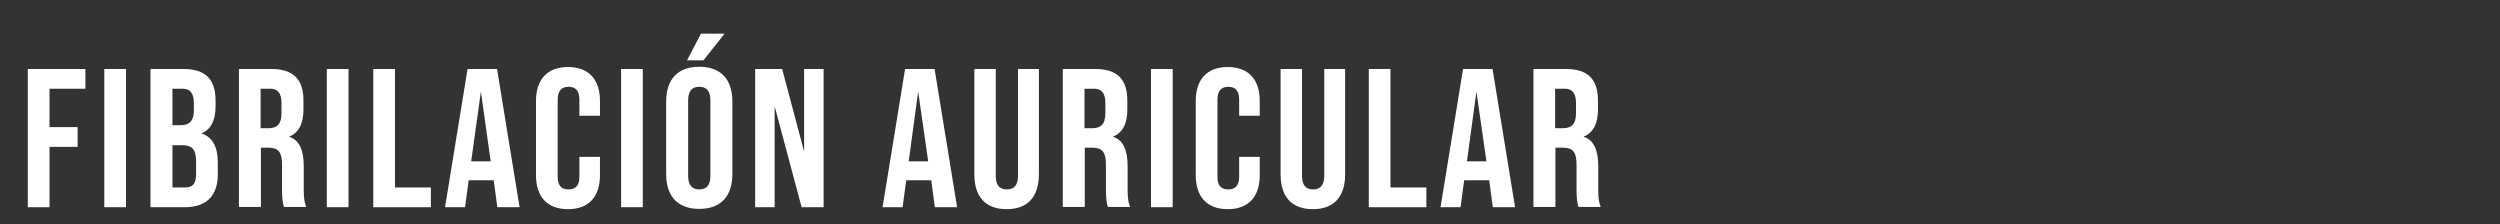
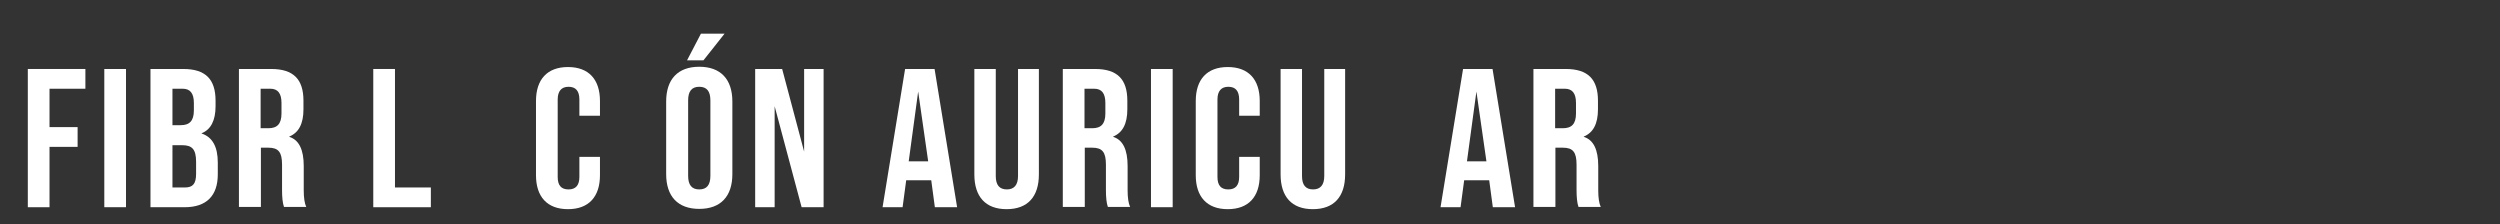
<svg xmlns="http://www.w3.org/2000/svg" version="1.1" id="Layer_1" x="0px" y="0px" viewBox="0 0 898.8 80.7" style="enable-background:new 0 0 898.8 80.7;" xml:space="preserve">
  <rect x="0" y="0" width="898.8" height="80.7" fill="#333333" stroke="none" />
  <style type="text/css">

	.st0{fill:#FFFFFF;}

</style>
  <g>
    <path class="st0" d="M10,74.5V24.8h20.7v7.1H17.8v13.8h10.1v7.1H17.8v21.7H10z" />
    <path class="st0" d="M37.5,74.5V24.8h7.8v49.7H37.5z" />
    <path class="st0" d="M54.1,74.5V24.8h11.8c8,0,11.6,3.7,11.6,11.4v2c0,5.1-1.7,8.4-5,9.7V48c3.9,1.3,5.8,4.8,5.8,10.4v4.3    c0,7.7-4.1,11.8-11.9,11.8H54.1z M62,45H65c3.1,0,4.7-1.5,4.7-5.3V37c0-3.4-1.3-5.1-4-5.1H62V45z M62,67.4h4.5c2.8,0,4-1.3,4-4.9    v-4.3c0-4.5-1.4-6-5-6H62V67.4z" />
    <path class="st0" d="M85.9,74.5V24.8h11.6c8,0,11.6,3.7,11.6,11.4v3.1c0,5.2-1.7,8.4-5.1,9.8v0.1c3.5,1.1,5.2,4.6,5.2,10.5v8.7    c0,2.7,0.3,4.7,0.9,6h-8c-0.5-1.4-0.7-3.5-0.7-6.1v-9.1c0-4.5-1.3-6.1-4.9-6.1h-2.7v21.3H85.9z M93.7,46.1h2.8    c3.1,0,4.7-1.5,4.7-5.3V37c0-3.4-1.3-5.1-4-5.1h-3.5V46.1z" />
-     <path class="st0" d="M117.5,74.5V24.8h7.8v49.7H117.5z" />
    <path class="st0" d="M134.2,74.5V24.8h7.8v42.6h12.9v7.1H134.2z" />
-     <path class="st0" d="M178.8,74.5l-1.3-9.7h-9l-1.3,9.7h-7.2l8.1-49.7h10.6l8.1,49.7H178.8z M169.4,58h7l-3.5-25.1L169.4,58z" />
    <path class="st0" d="M192.7,36.3c0-7.7,4-12.2,11.5-12.2c7.5,0,11.5,4.5,11.5,12.2v5.3h-7.4v-5.8c0-3.1-1.3-4.6-3.9-4.6    s-3.9,1.6-3.9,4.6v27.8c0,3.1,1.3,4.5,3.9,4.5s3.9-1.5,3.9-4.5v-7.2h7.4V63c0,7.7-4,12.2-11.5,12.2c-7.5,0-11.5-4.5-11.5-12.2V36.3    z" />
-     <path class="st0" d="M223.3,74.5V24.8h7.8v49.7H223.3z" />
    <path class="st0" d="M239.5,36.5c0-8,4.2-12.5,11.9-12.5c7.7,0,11.9,4.5,11.9,12.5v26.1c0,8-4.2,12.5-11.9,12.5    c-7.7,0-11.9-4.5-11.9-12.5V36.5z M247,21.7l5-9.6h8.5l-7.6,9.6H247z M255.4,36.1c0-3.3-1.3-4.9-4-4.9c-2.7,0-4,1.6-4,4.9v27.1    c0,3.3,1.3,4.9,4,4.9c2.7,0,4-1.6,4-4.9V36.1z" />
    <path class="st0" d="M271.5,74.5V24.8h9.7l7.9,29.7V24.8h7v49.7h-7.9l-9.7-36.3v36.3H271.5z" />
    <path class="st0" d="M336.1,74.5l-1.3-9.7h-9l-1.3,9.7h-7.2l8.1-49.7h10.6l8.1,49.7H336.1z M326.7,58h7l-3.6-25.1L326.7,58z" />
    <path class="st0" d="M350.2,24.8h7.8v38.5c0,3.2,1.3,4.8,4,4.8c2.6,0,4-1.6,4-4.8V24.8h7.5v37.9c0,8-4,12.5-11.6,12.5    s-11.6-4.5-11.6-12.5V24.8z" />
    <path class="st0" d="M382.1,74.5V24.8h11.6c8,0,11.6,3.7,11.6,11.4v3.1c0,5.2-1.7,8.4-5.1,9.8v0.1c3.5,1.1,5.2,4.6,5.2,10.5v8.7    c0,2.7,0.3,4.7,0.9,6h-8c-0.5-1.4-0.7-3.5-0.7-6.1v-9.1c0-4.5-1.3-6.1-4.9-6.1h-2.7v21.3H382.1z M389.9,46.1h2.8    c3.1,0,4.7-1.5,4.7-5.3V37c0-3.4-1.3-5.1-4-5.1h-3.5V46.1z" />
    <path class="st0" d="M413.8,74.5V24.8h7.8v49.7H413.8z" />
    <path class="st0" d="M429.9,36.3c0-7.7,4-12.2,11.5-12.2s11.5,4.5,11.5,12.2v5.3h-7.4v-5.8c0-3.1-1.3-4.6-3.9-4.6s-3.9,1.6-3.9,4.6    v27.8c0,3.1,1.3,4.5,3.9,4.5s3.9-1.5,3.9-4.5v-7.2h7.4V63c0,7.7-4,12.2-11.5,12.2s-11.5-4.5-11.5-12.2V36.3z" />
    <path class="st0" d="M460.3,24.8h7.8v38.5c0,3.2,1.3,4.8,4,4.8c2.6,0,4-1.6,4-4.8V24.8h7.5v37.9c0,8-4,12.5-11.6,12.5    s-11.6-4.5-11.6-12.5V24.8z" />
-     <path class="st0" d="M492.1,74.5V24.8h7.8v42.6h12.9v7.1H492.1z" />
    <path class="st0" d="M536.7,74.5l-1.3-9.7h-9l-1.3,9.7h-7.2l8.1-49.7h10.6l8.1,49.7H536.7z M527.4,58h7l-3.6-25.1L527.4,58z" />
    <path class="st0" d="M551.3,74.5V24.8h11.6c8,0,11.6,3.7,11.6,11.4v3.1c0,5.2-1.7,8.4-5.1,9.8v0.1c3.5,1.1,5.2,4.6,5.2,10.5v8.7    c0,2.7,0.3,4.7,0.9,6h-8c-0.5-1.4-0.7-3.5-0.7-6.1v-9.1c0-4.5-1.3-6.1-4.9-6.1h-2.7v21.3H551.3z M559.1,46.1h2.8    c3.1,0,4.7-1.5,4.7-5.3V37c0-3.4-1.3-5.1-4-5.1h-3.5V46.1z" />
  </g>
</svg>